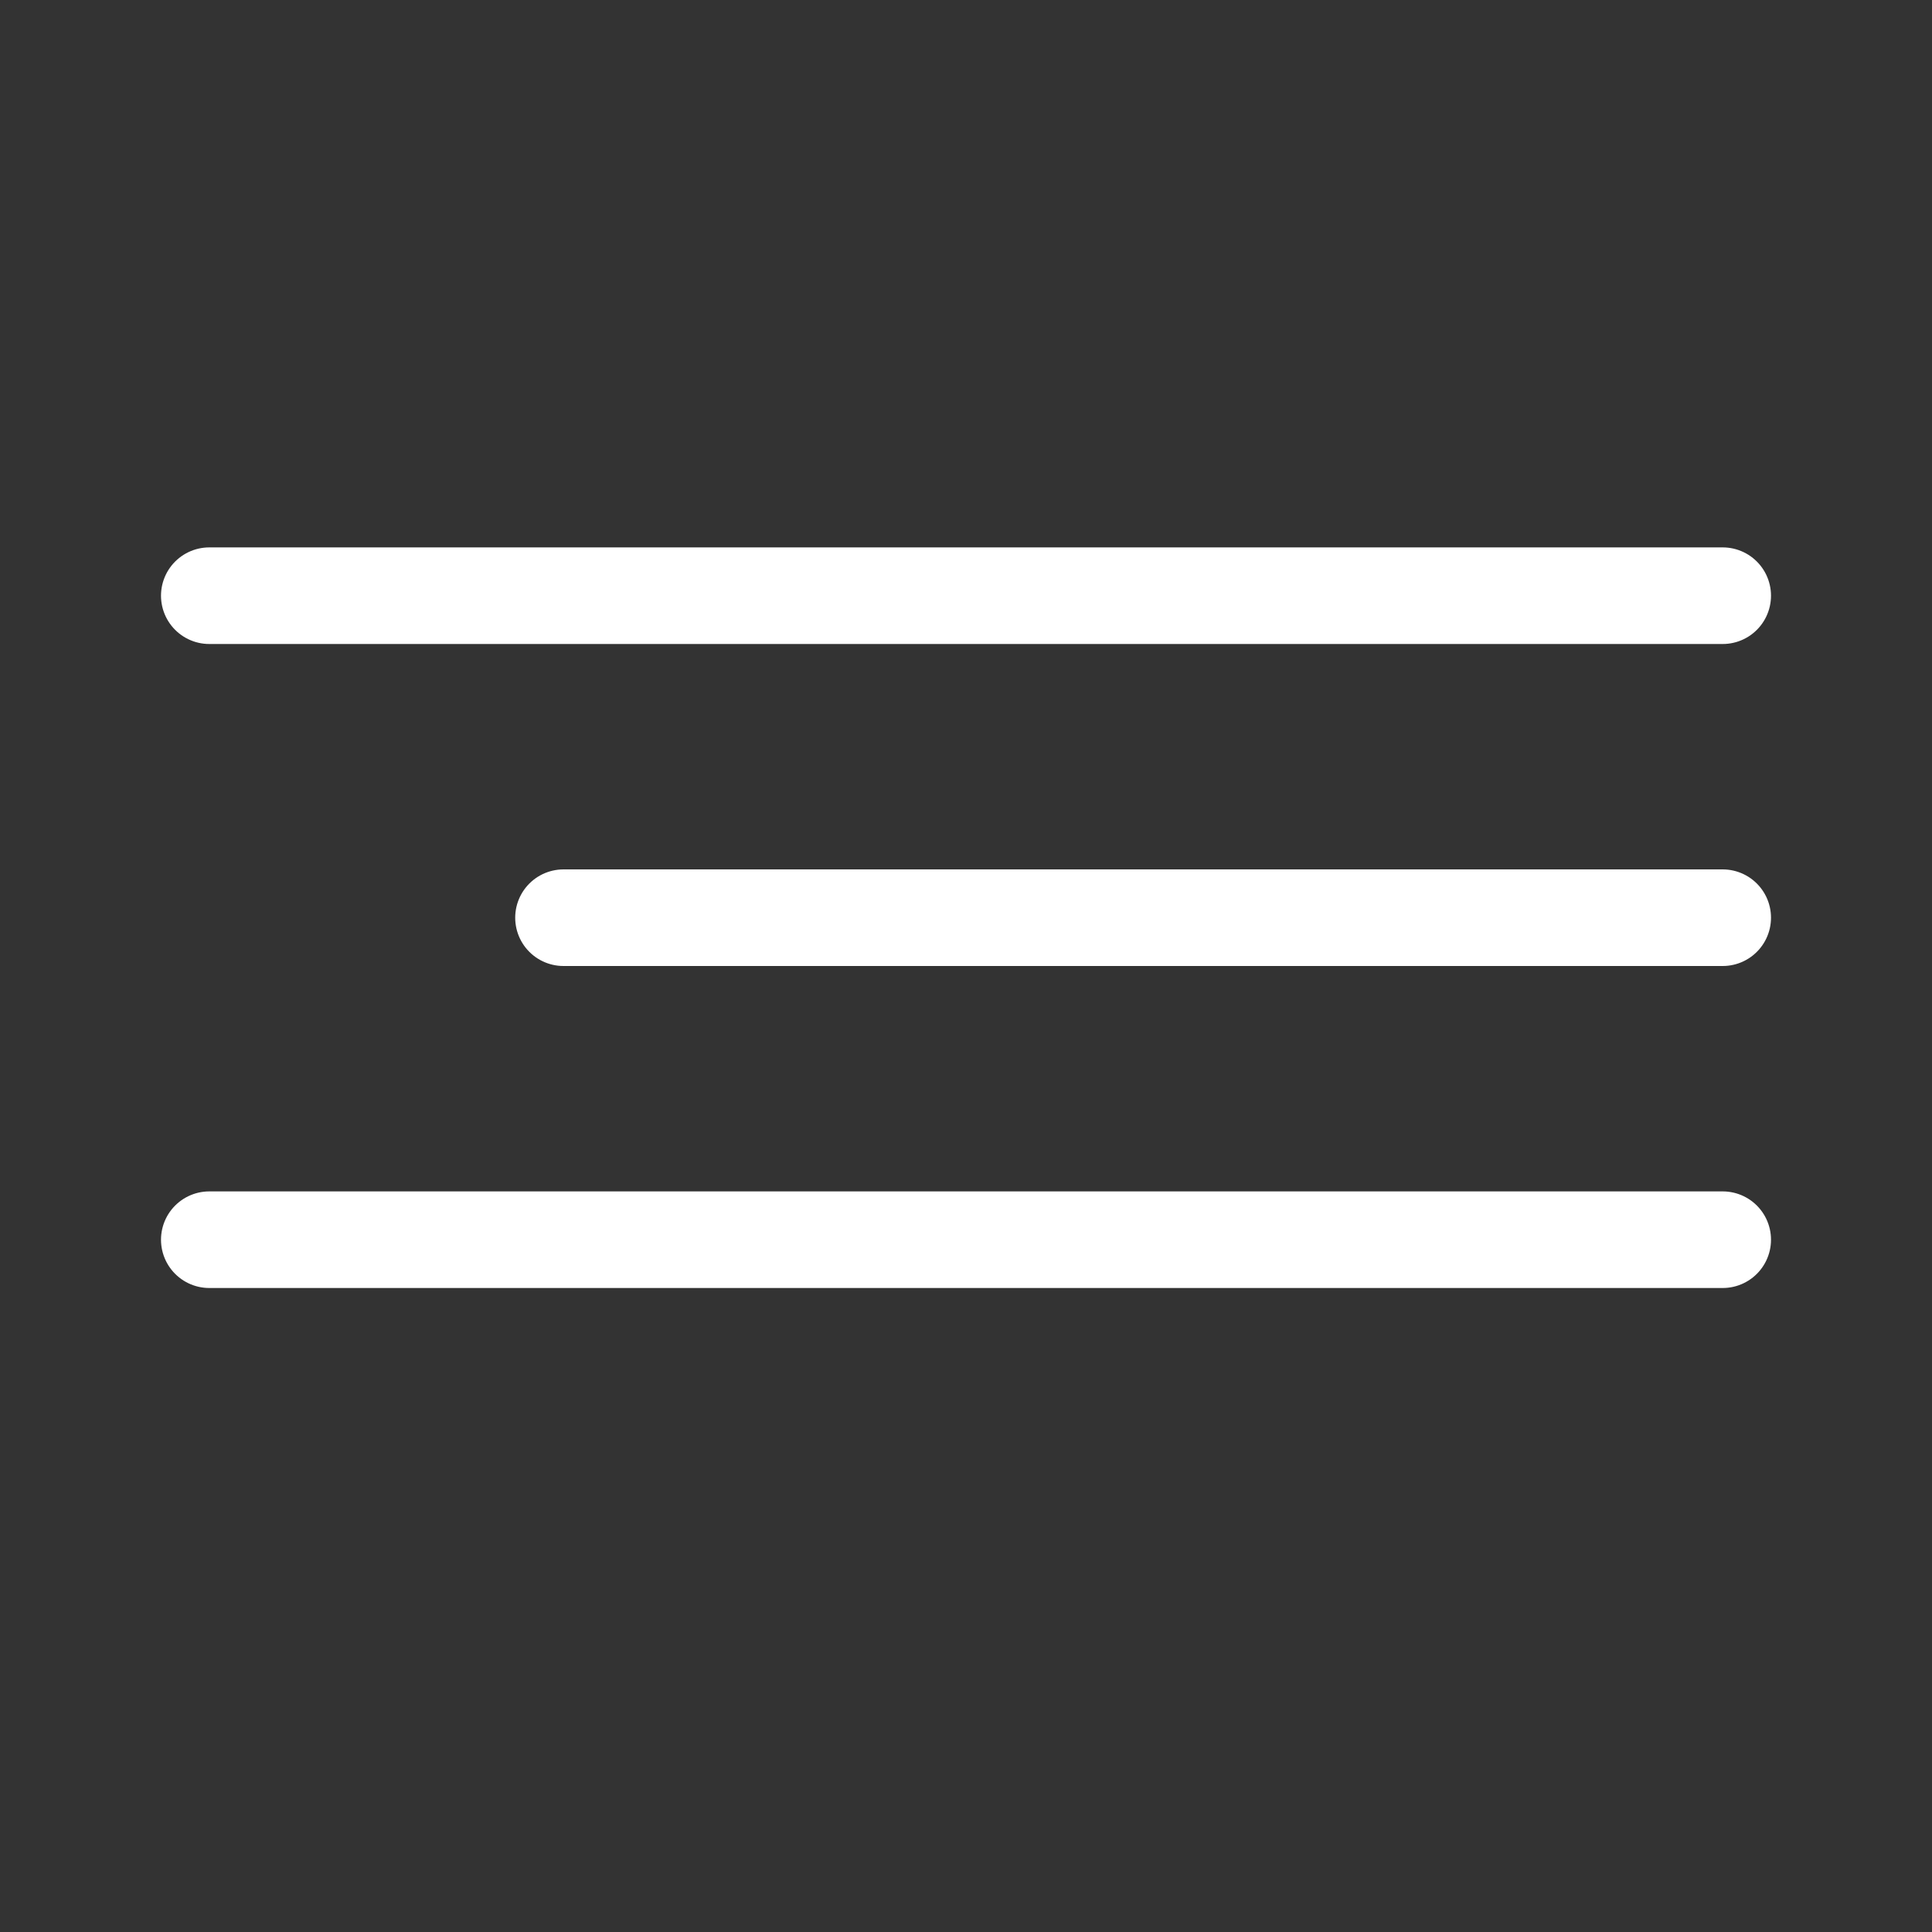
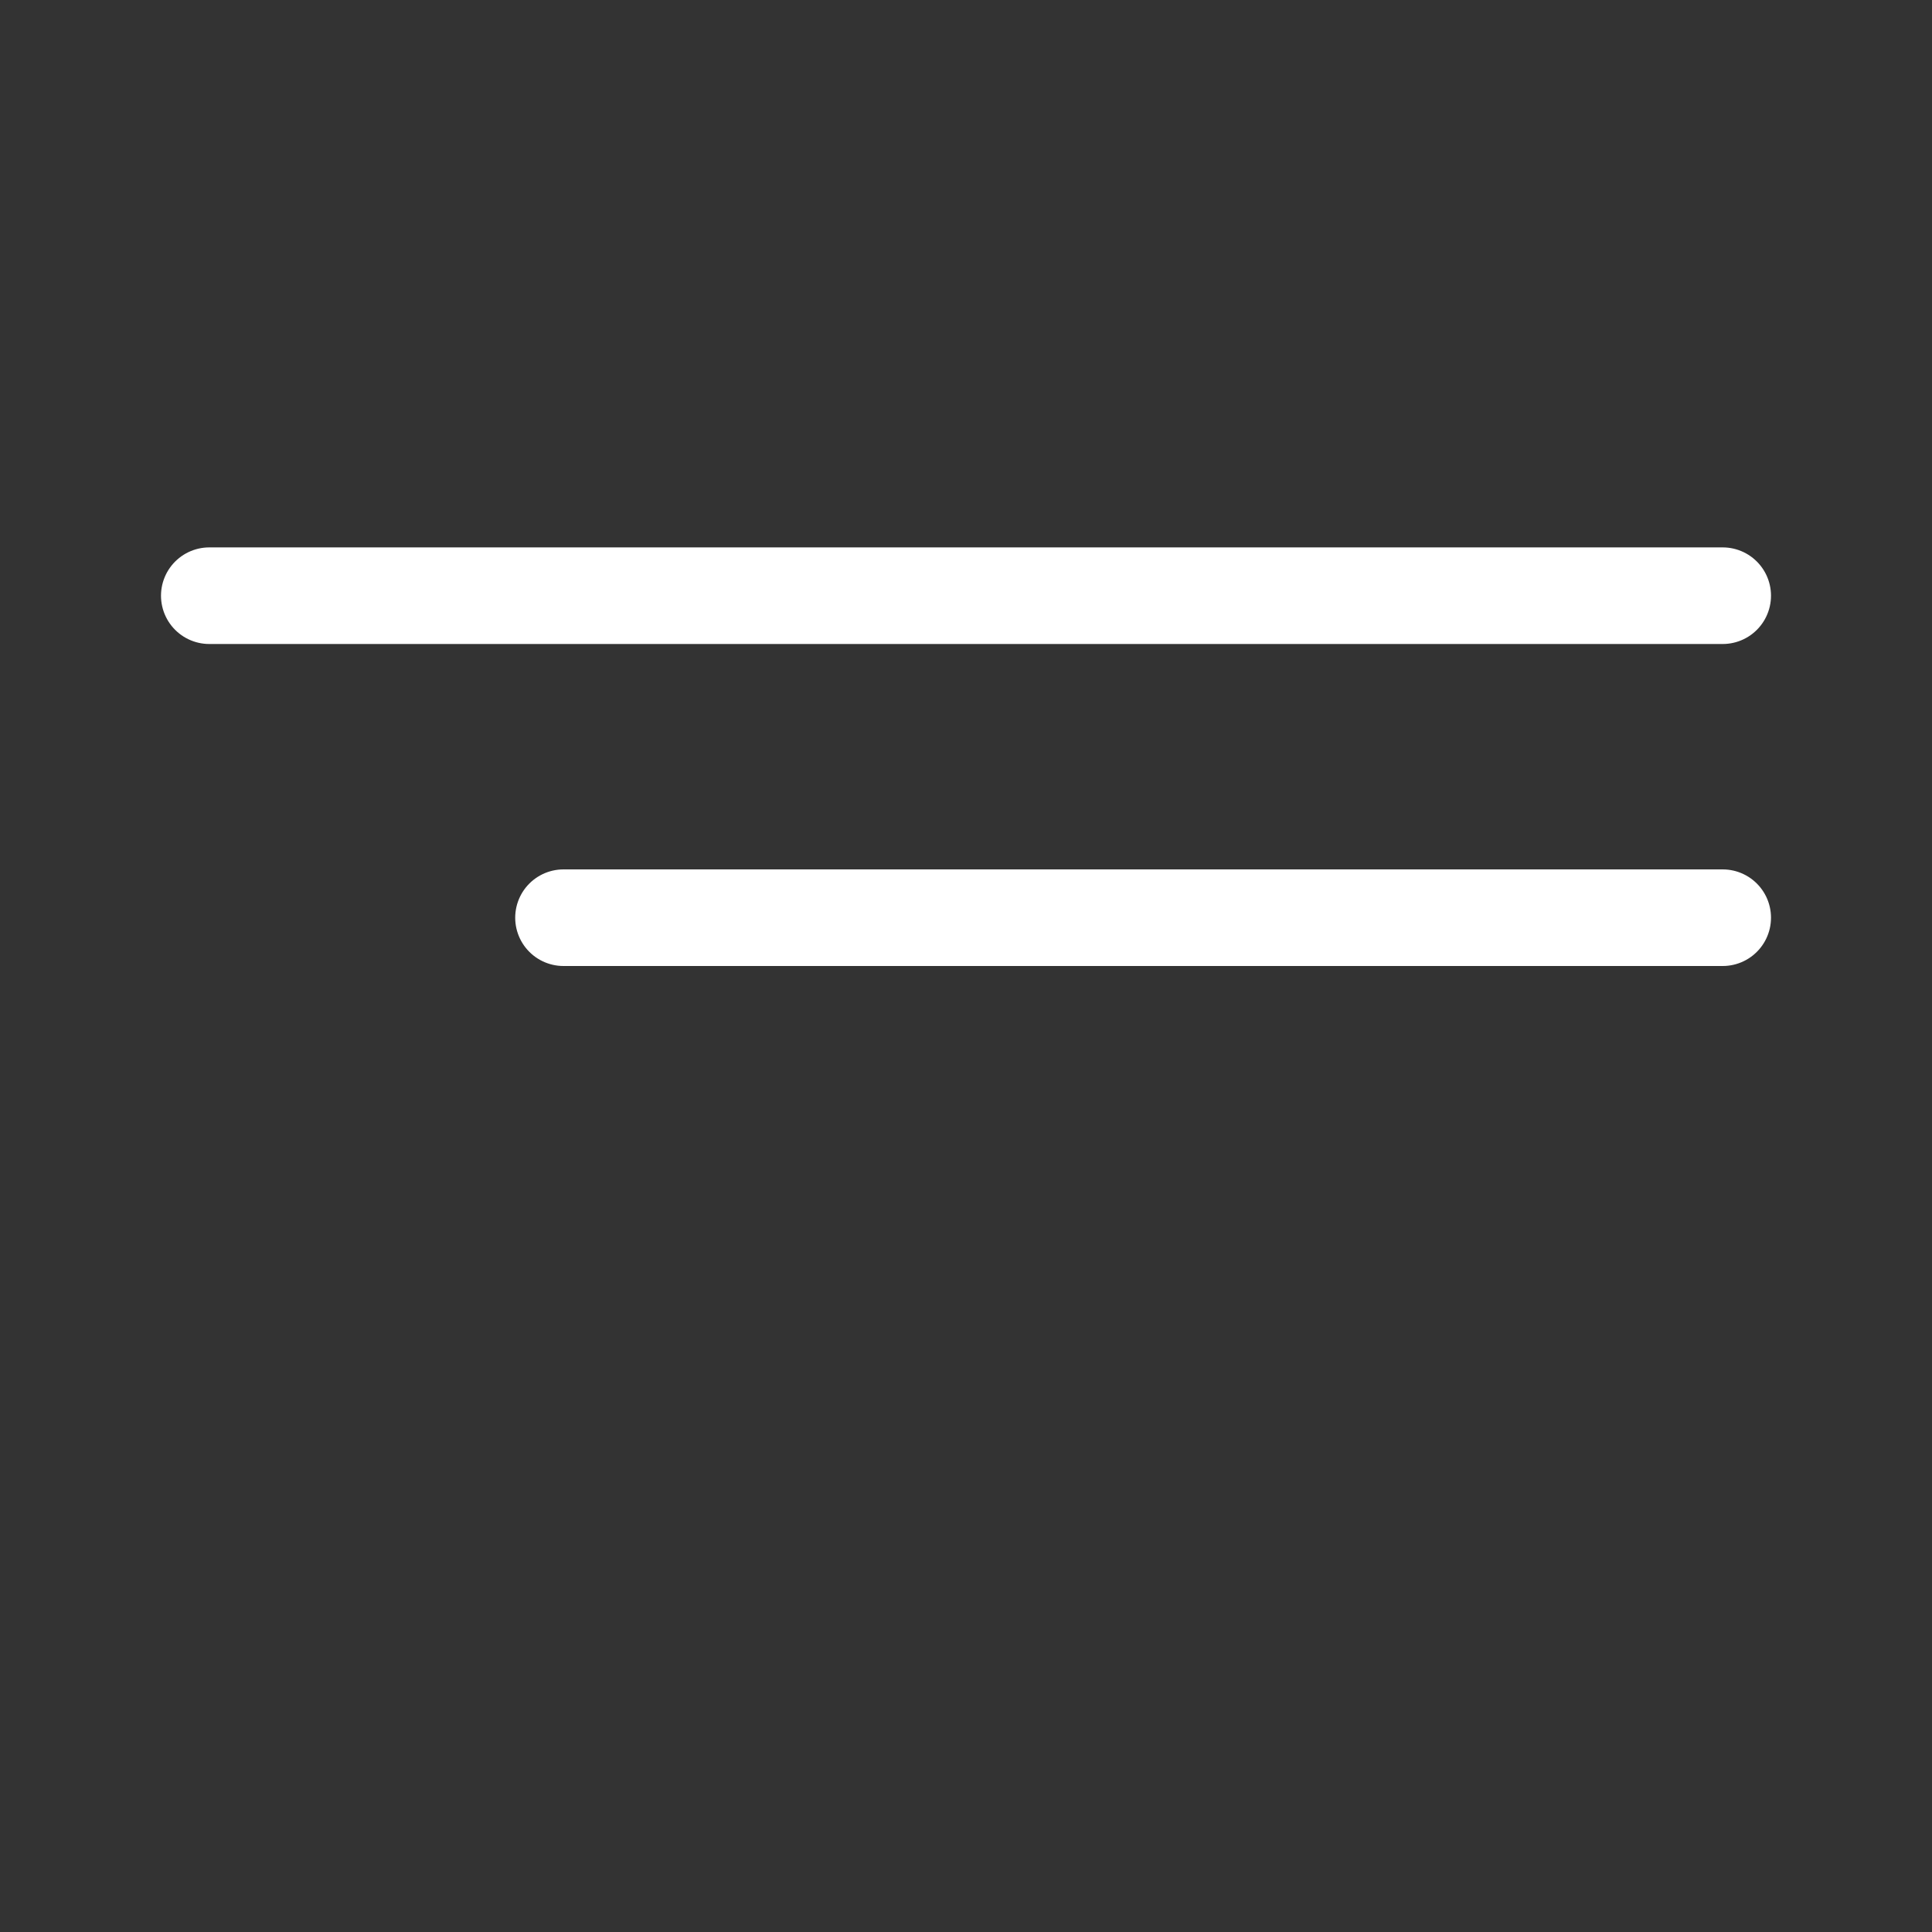
<svg xmlns="http://www.w3.org/2000/svg" width="60" height="60" viewBox="0 0 60 60" fill="none">
  <rect x="0" y="0" width="60" height="60" fill="#333333" stroke="none" />
  <line x1="6.5" y1="18.5" x2="53.5" y2="18.5" stroke="white" stroke-width="3" stroke-linecap="round" />
  <line x1="17.5" y1="28.5" x2="53.5" y2="28.5" stroke="white" stroke-width="3" stroke-linecap="round" />
-   <line x1="6.5" y1="38.5" x2="53.5" y2="38.5" stroke="white" stroke-width="3" stroke-linecap="round" />
</svg>